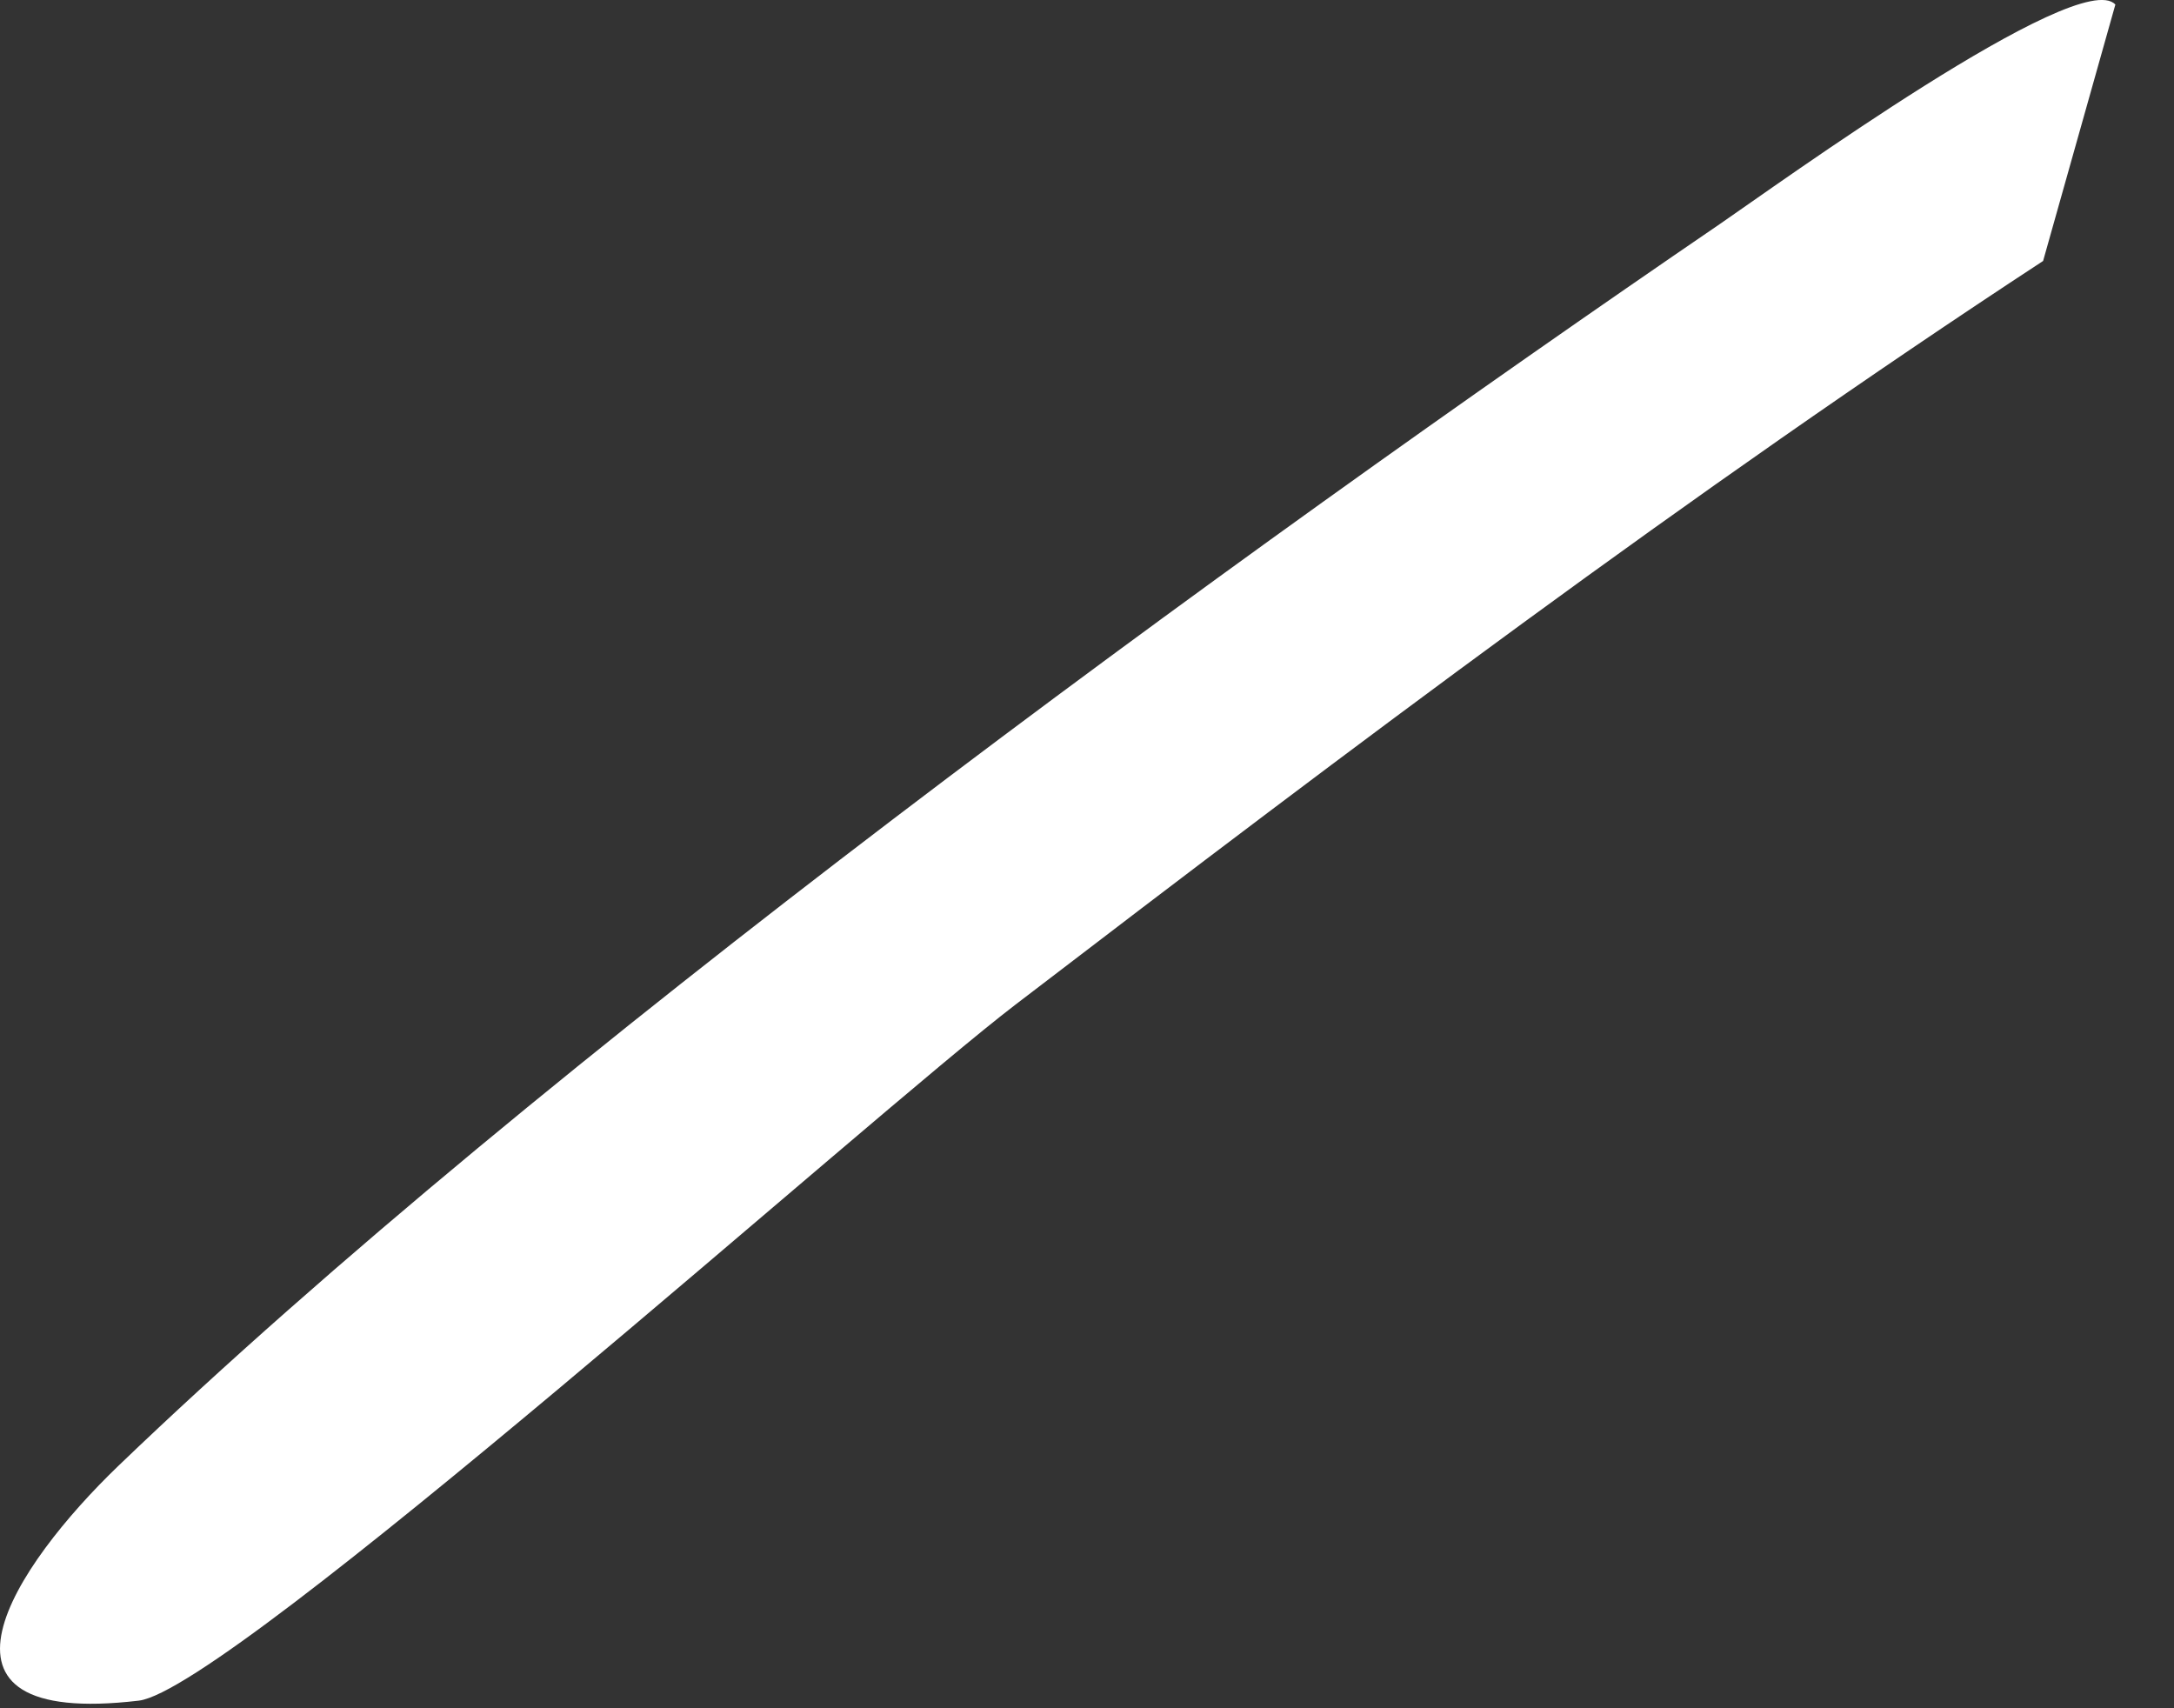
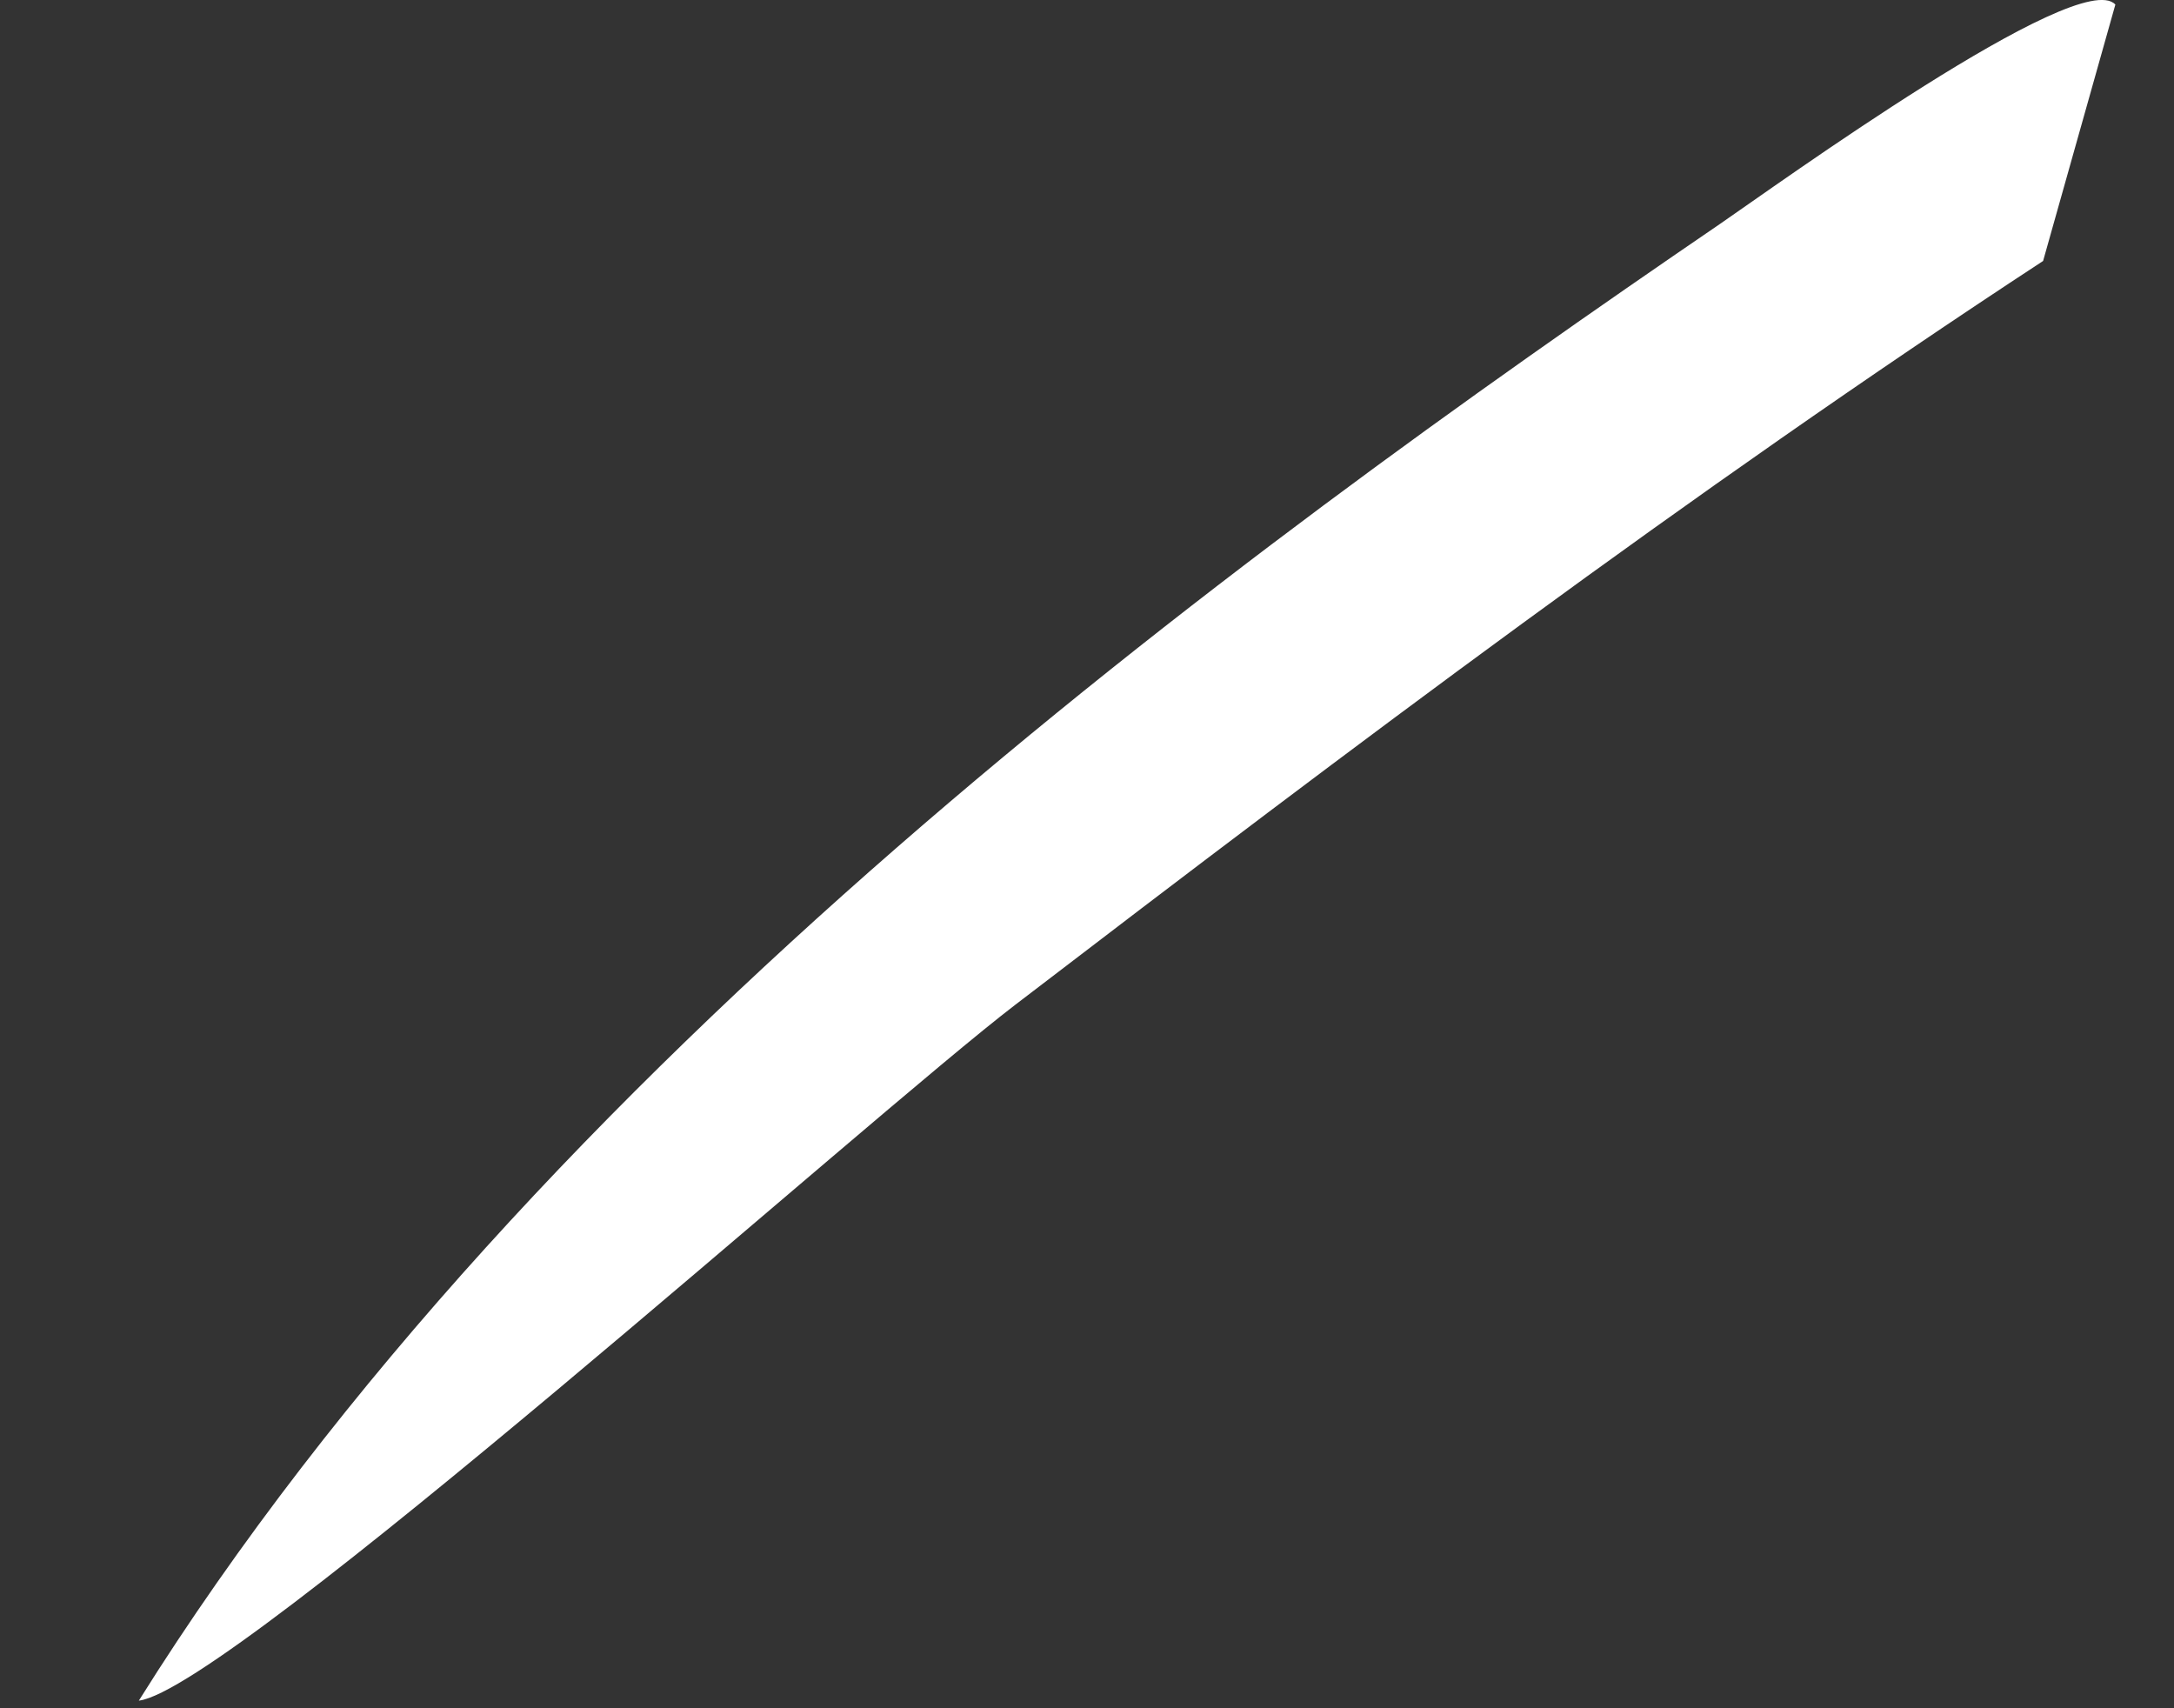
<svg xmlns="http://www.w3.org/2000/svg" fill="none" height="100%" overflow="visible" preserveAspectRatio="none" style="display: block;" viewBox="0 0 28 22" width="100%">
  <rect x="0" y="0" width="28" height="22" fill="#333333" stroke="none" />
-   <path d="M27.245 0.058L26.314 3.361C21.766 6.34 17.393 9.635 13.079 12.938C11.225 14.356 2.961 21.763 1.788 21.902C-1.226 22.259 0.196 20.154 1.526 18.877C6.927 13.692 15.87 7.175 22.151 2.885C22.859 2.401 26.78 -0.44 27.244 0.058H27.245Z" fill="white" id="Vector" />
+   <path d="M27.245 0.058L26.314 3.361C21.766 6.34 17.393 9.635 13.079 12.938C11.225 14.356 2.961 21.763 1.788 21.902C6.927 13.692 15.87 7.175 22.151 2.885C22.859 2.401 26.78 -0.44 27.244 0.058H27.245Z" fill="white" id="Vector" />
</svg>